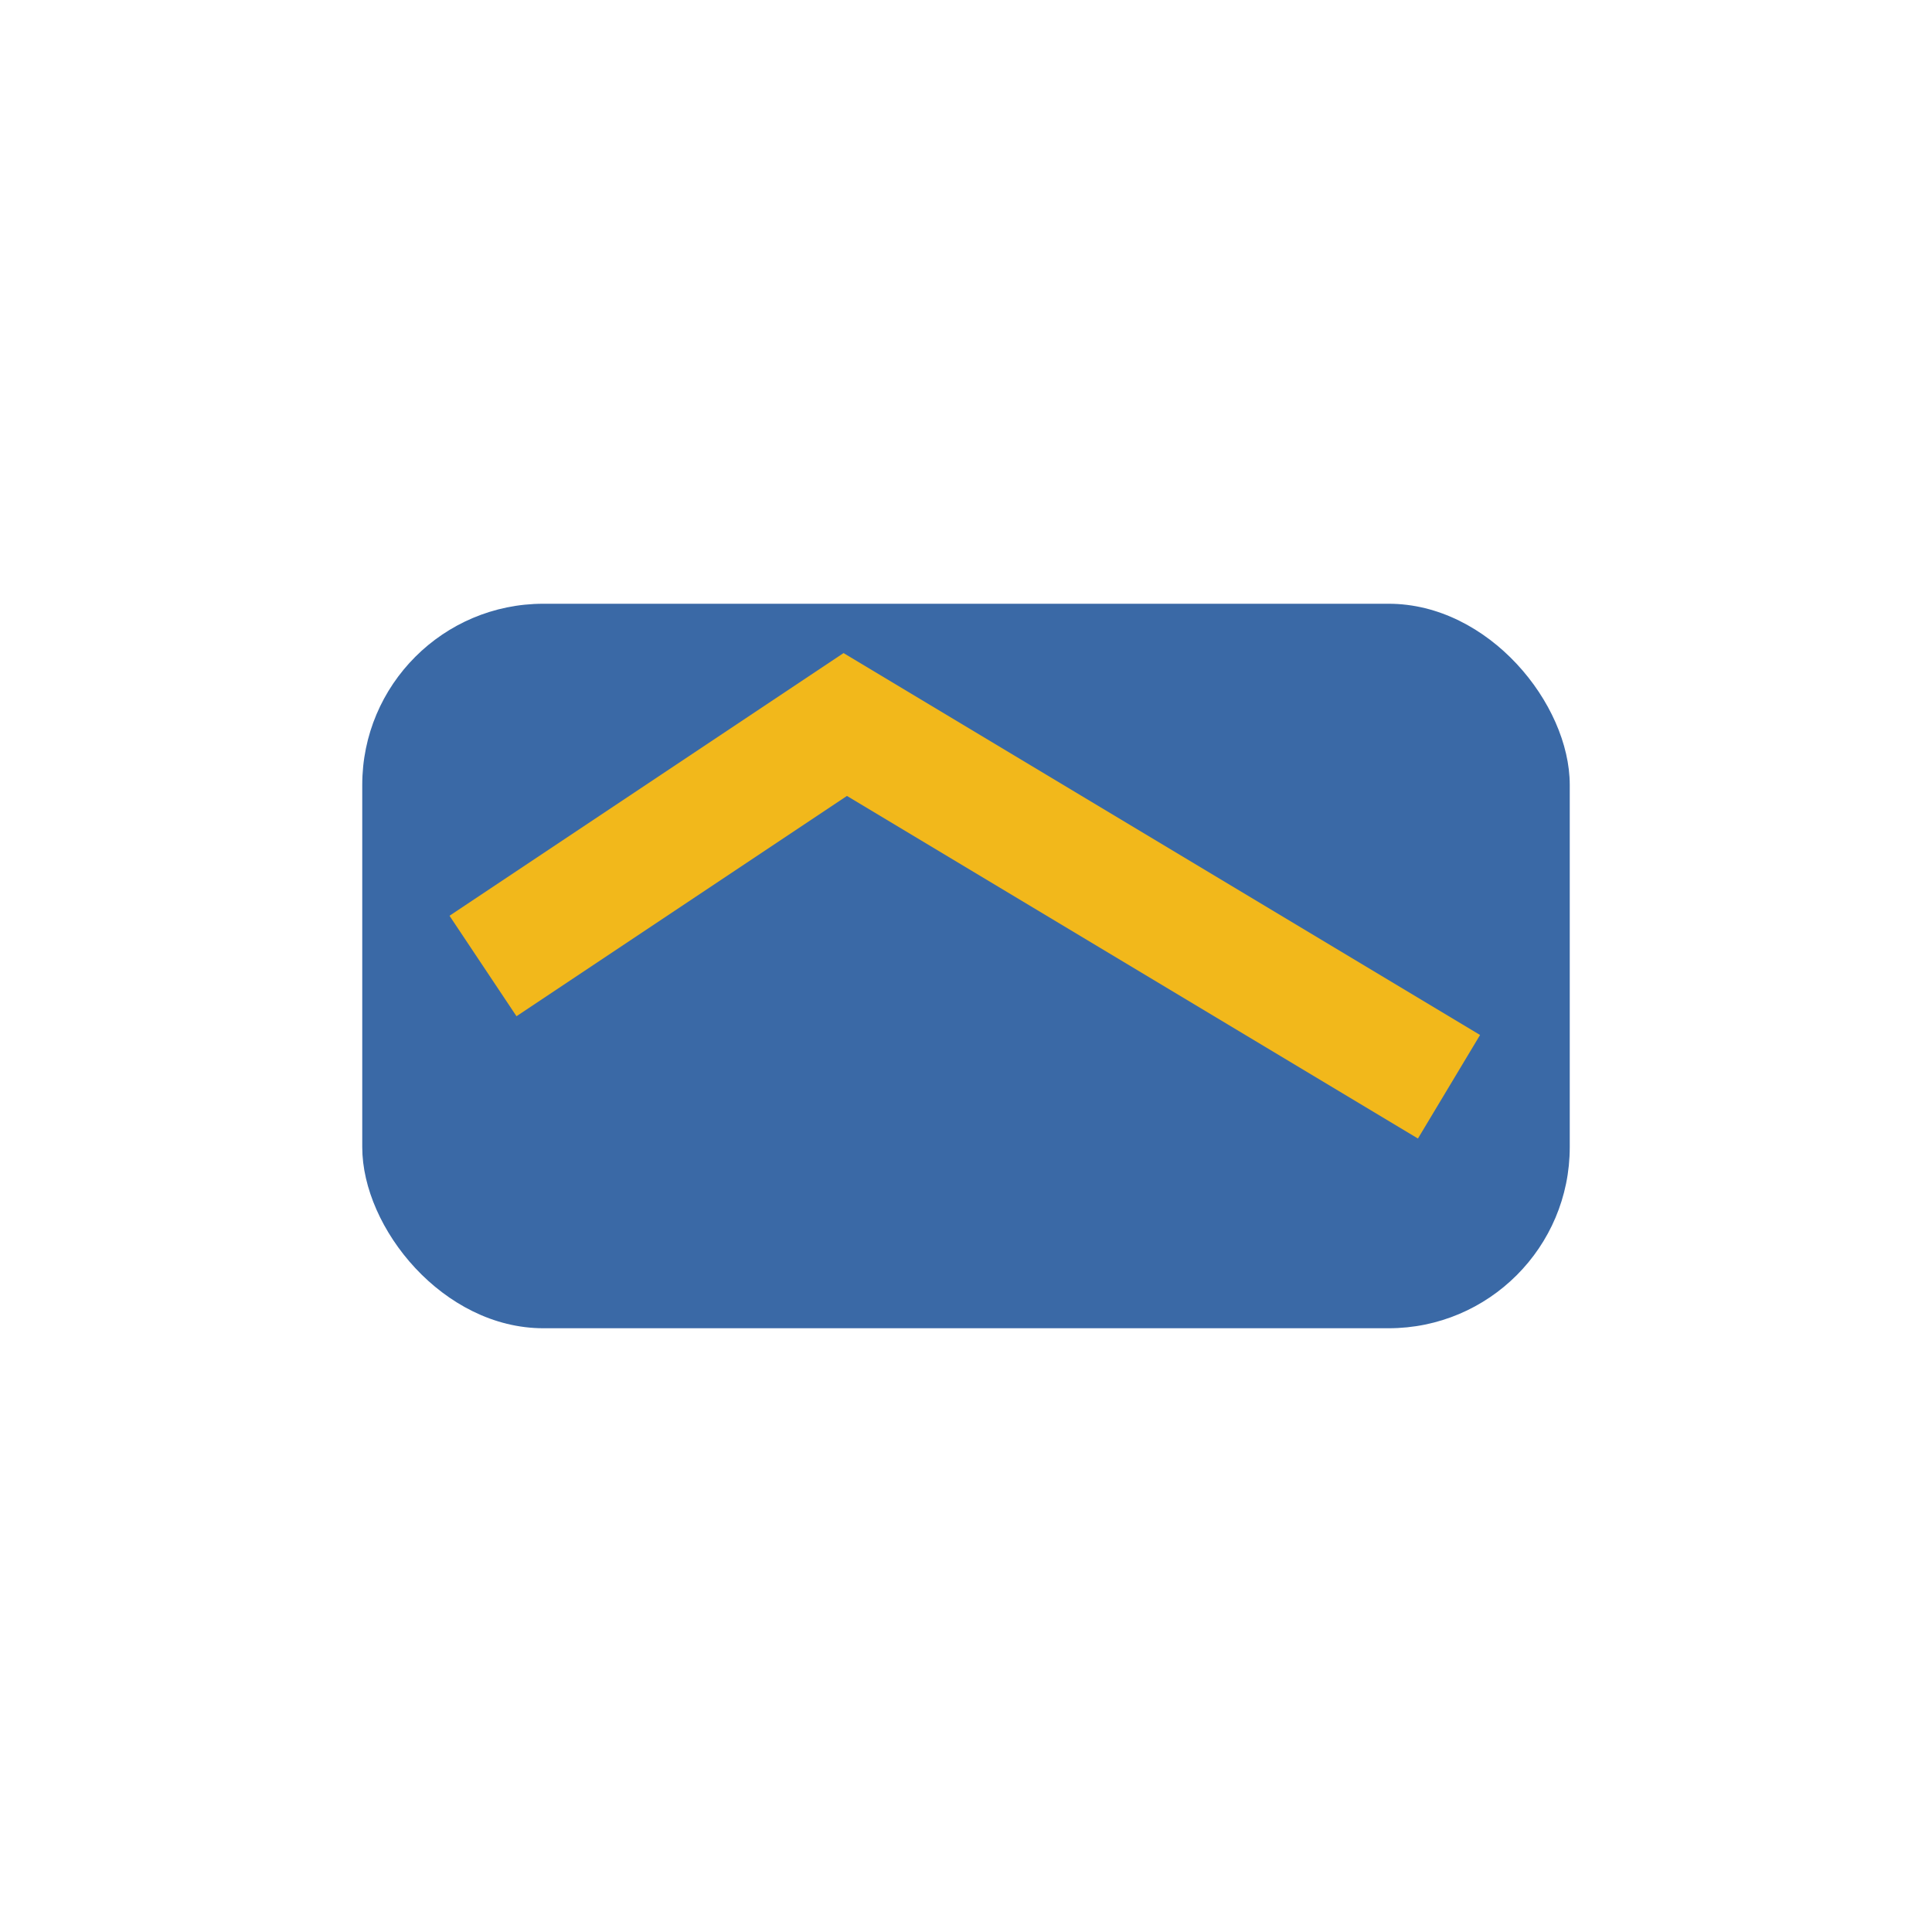
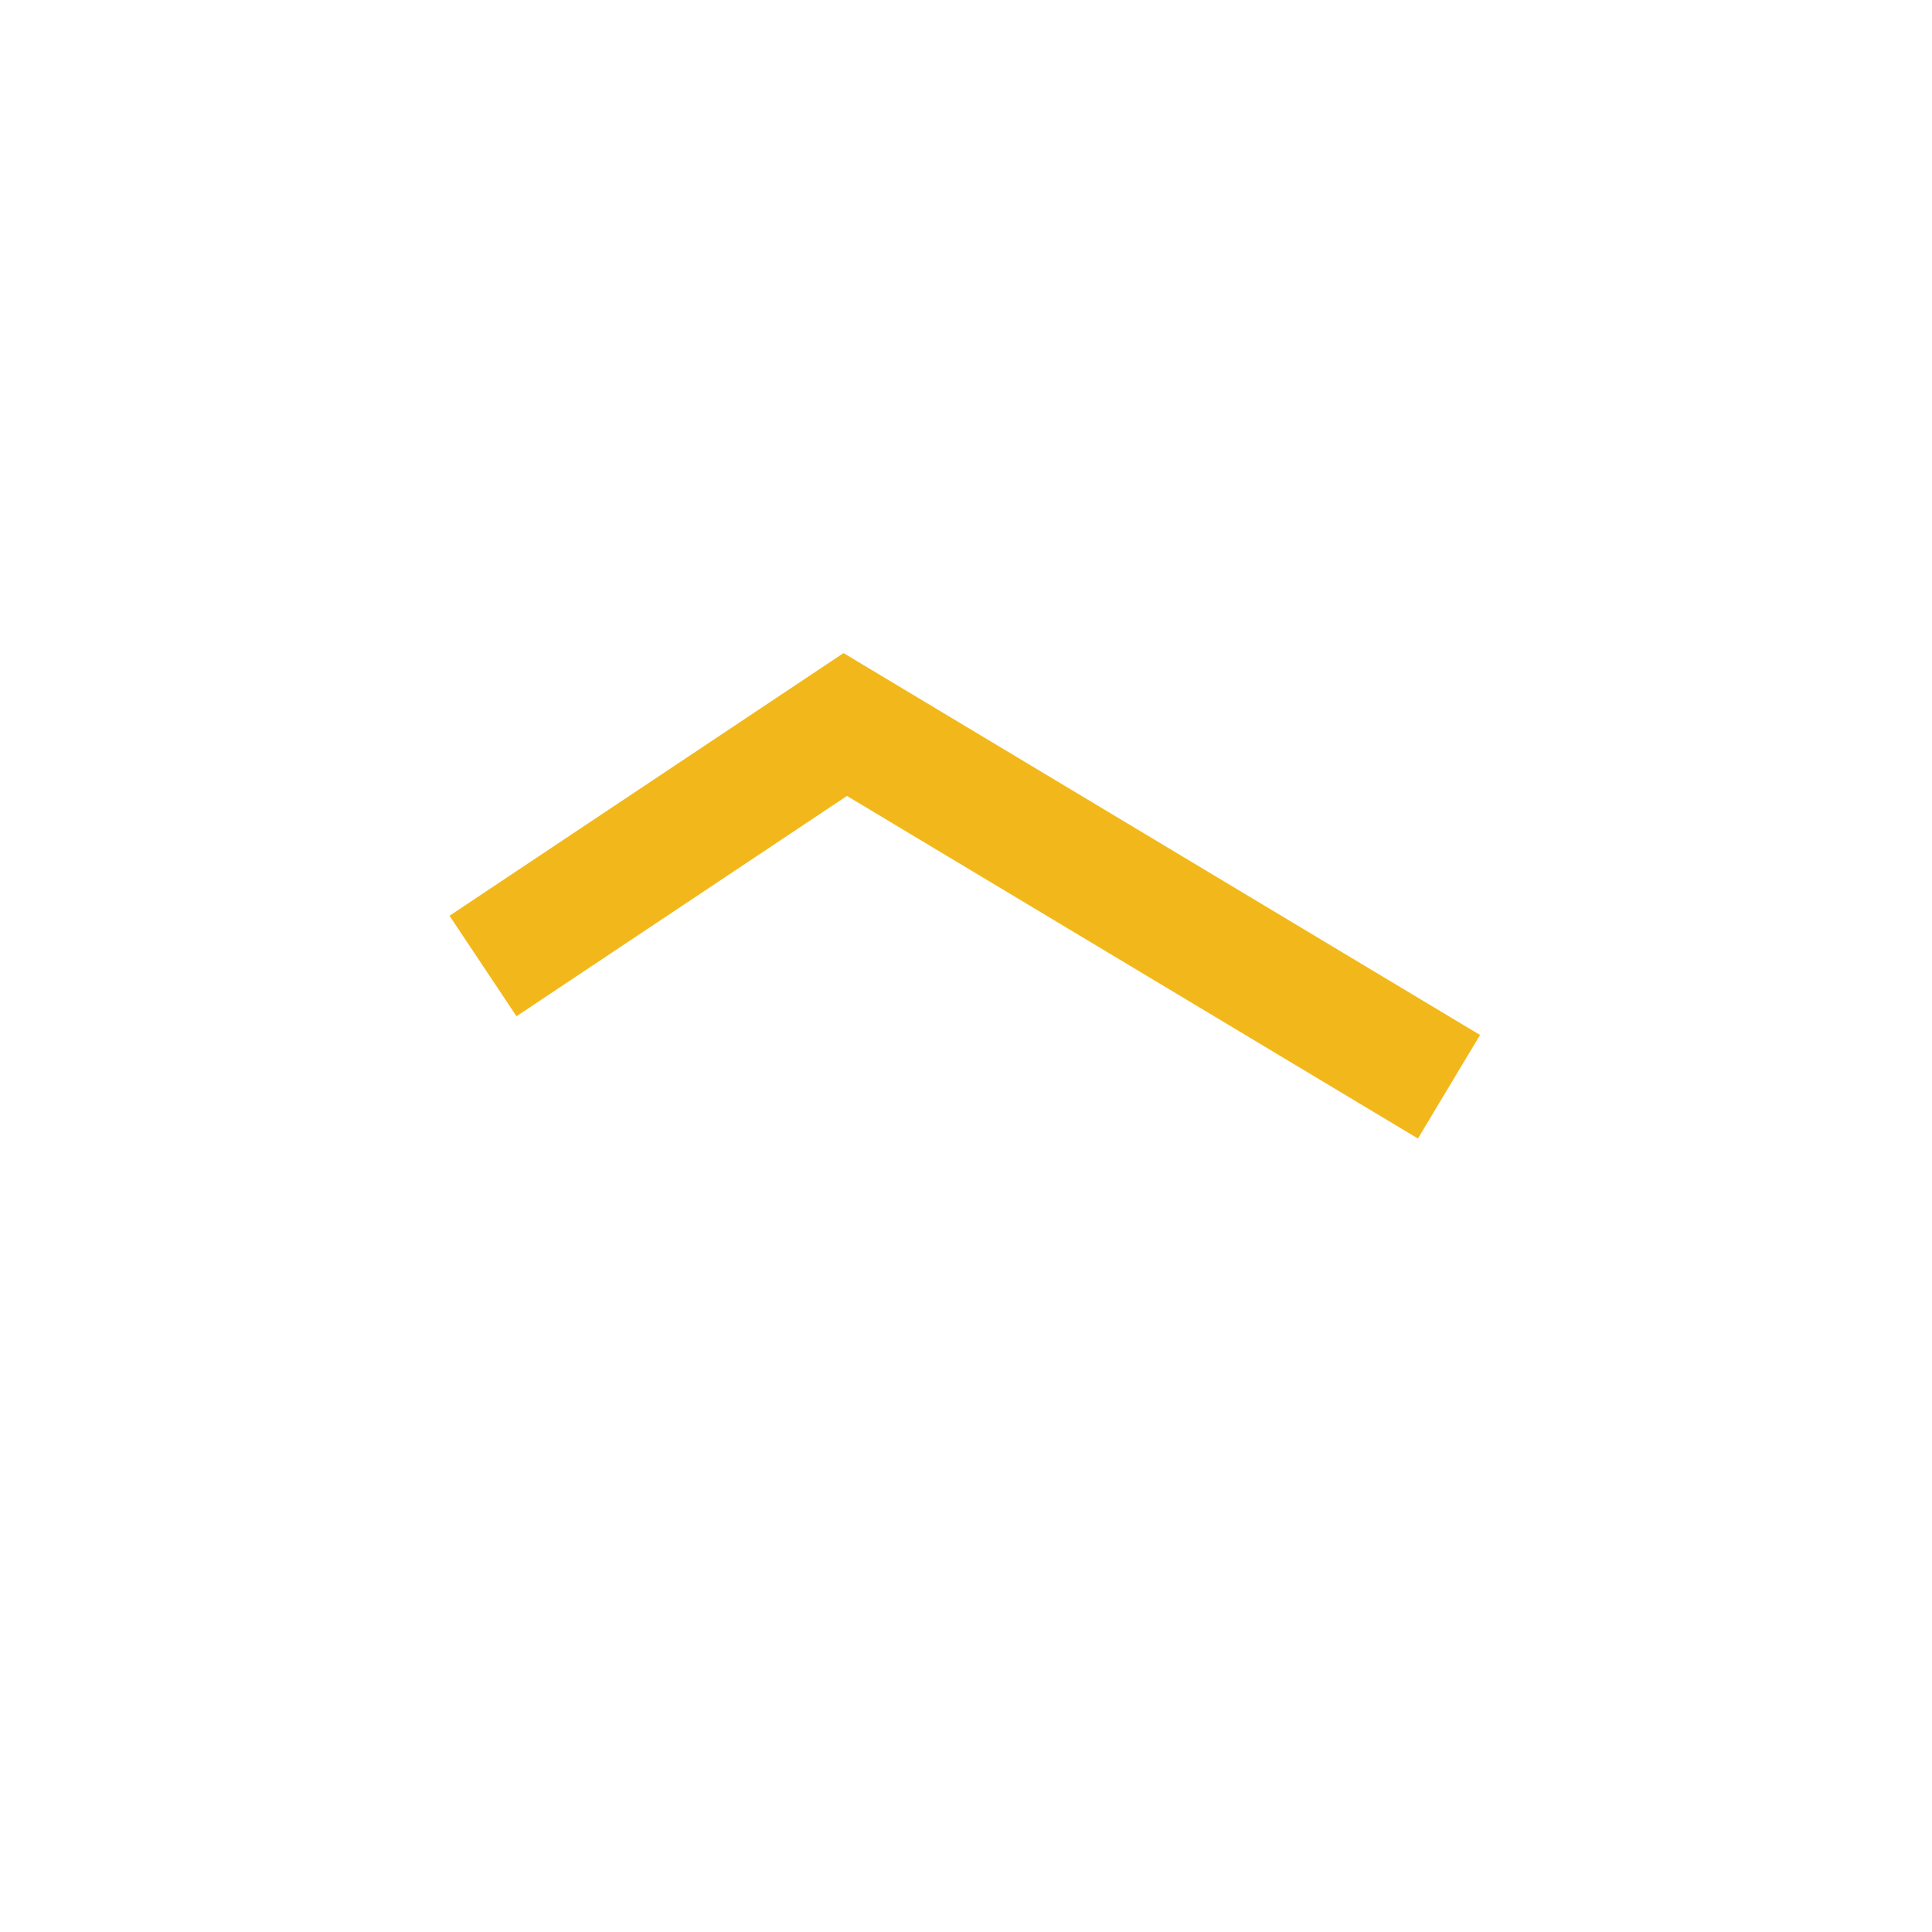
<svg xmlns="http://www.w3.org/2000/svg" width="32" height="32" viewBox="0 0 32 32">
-   <rect x="6" y="10" width="20" height="12" rx="3" fill="#3A69A6" />
  <path d="M8 16l6-4 10 6" stroke="#F2B81B" stroke-width="2" fill="none" />
</svg>